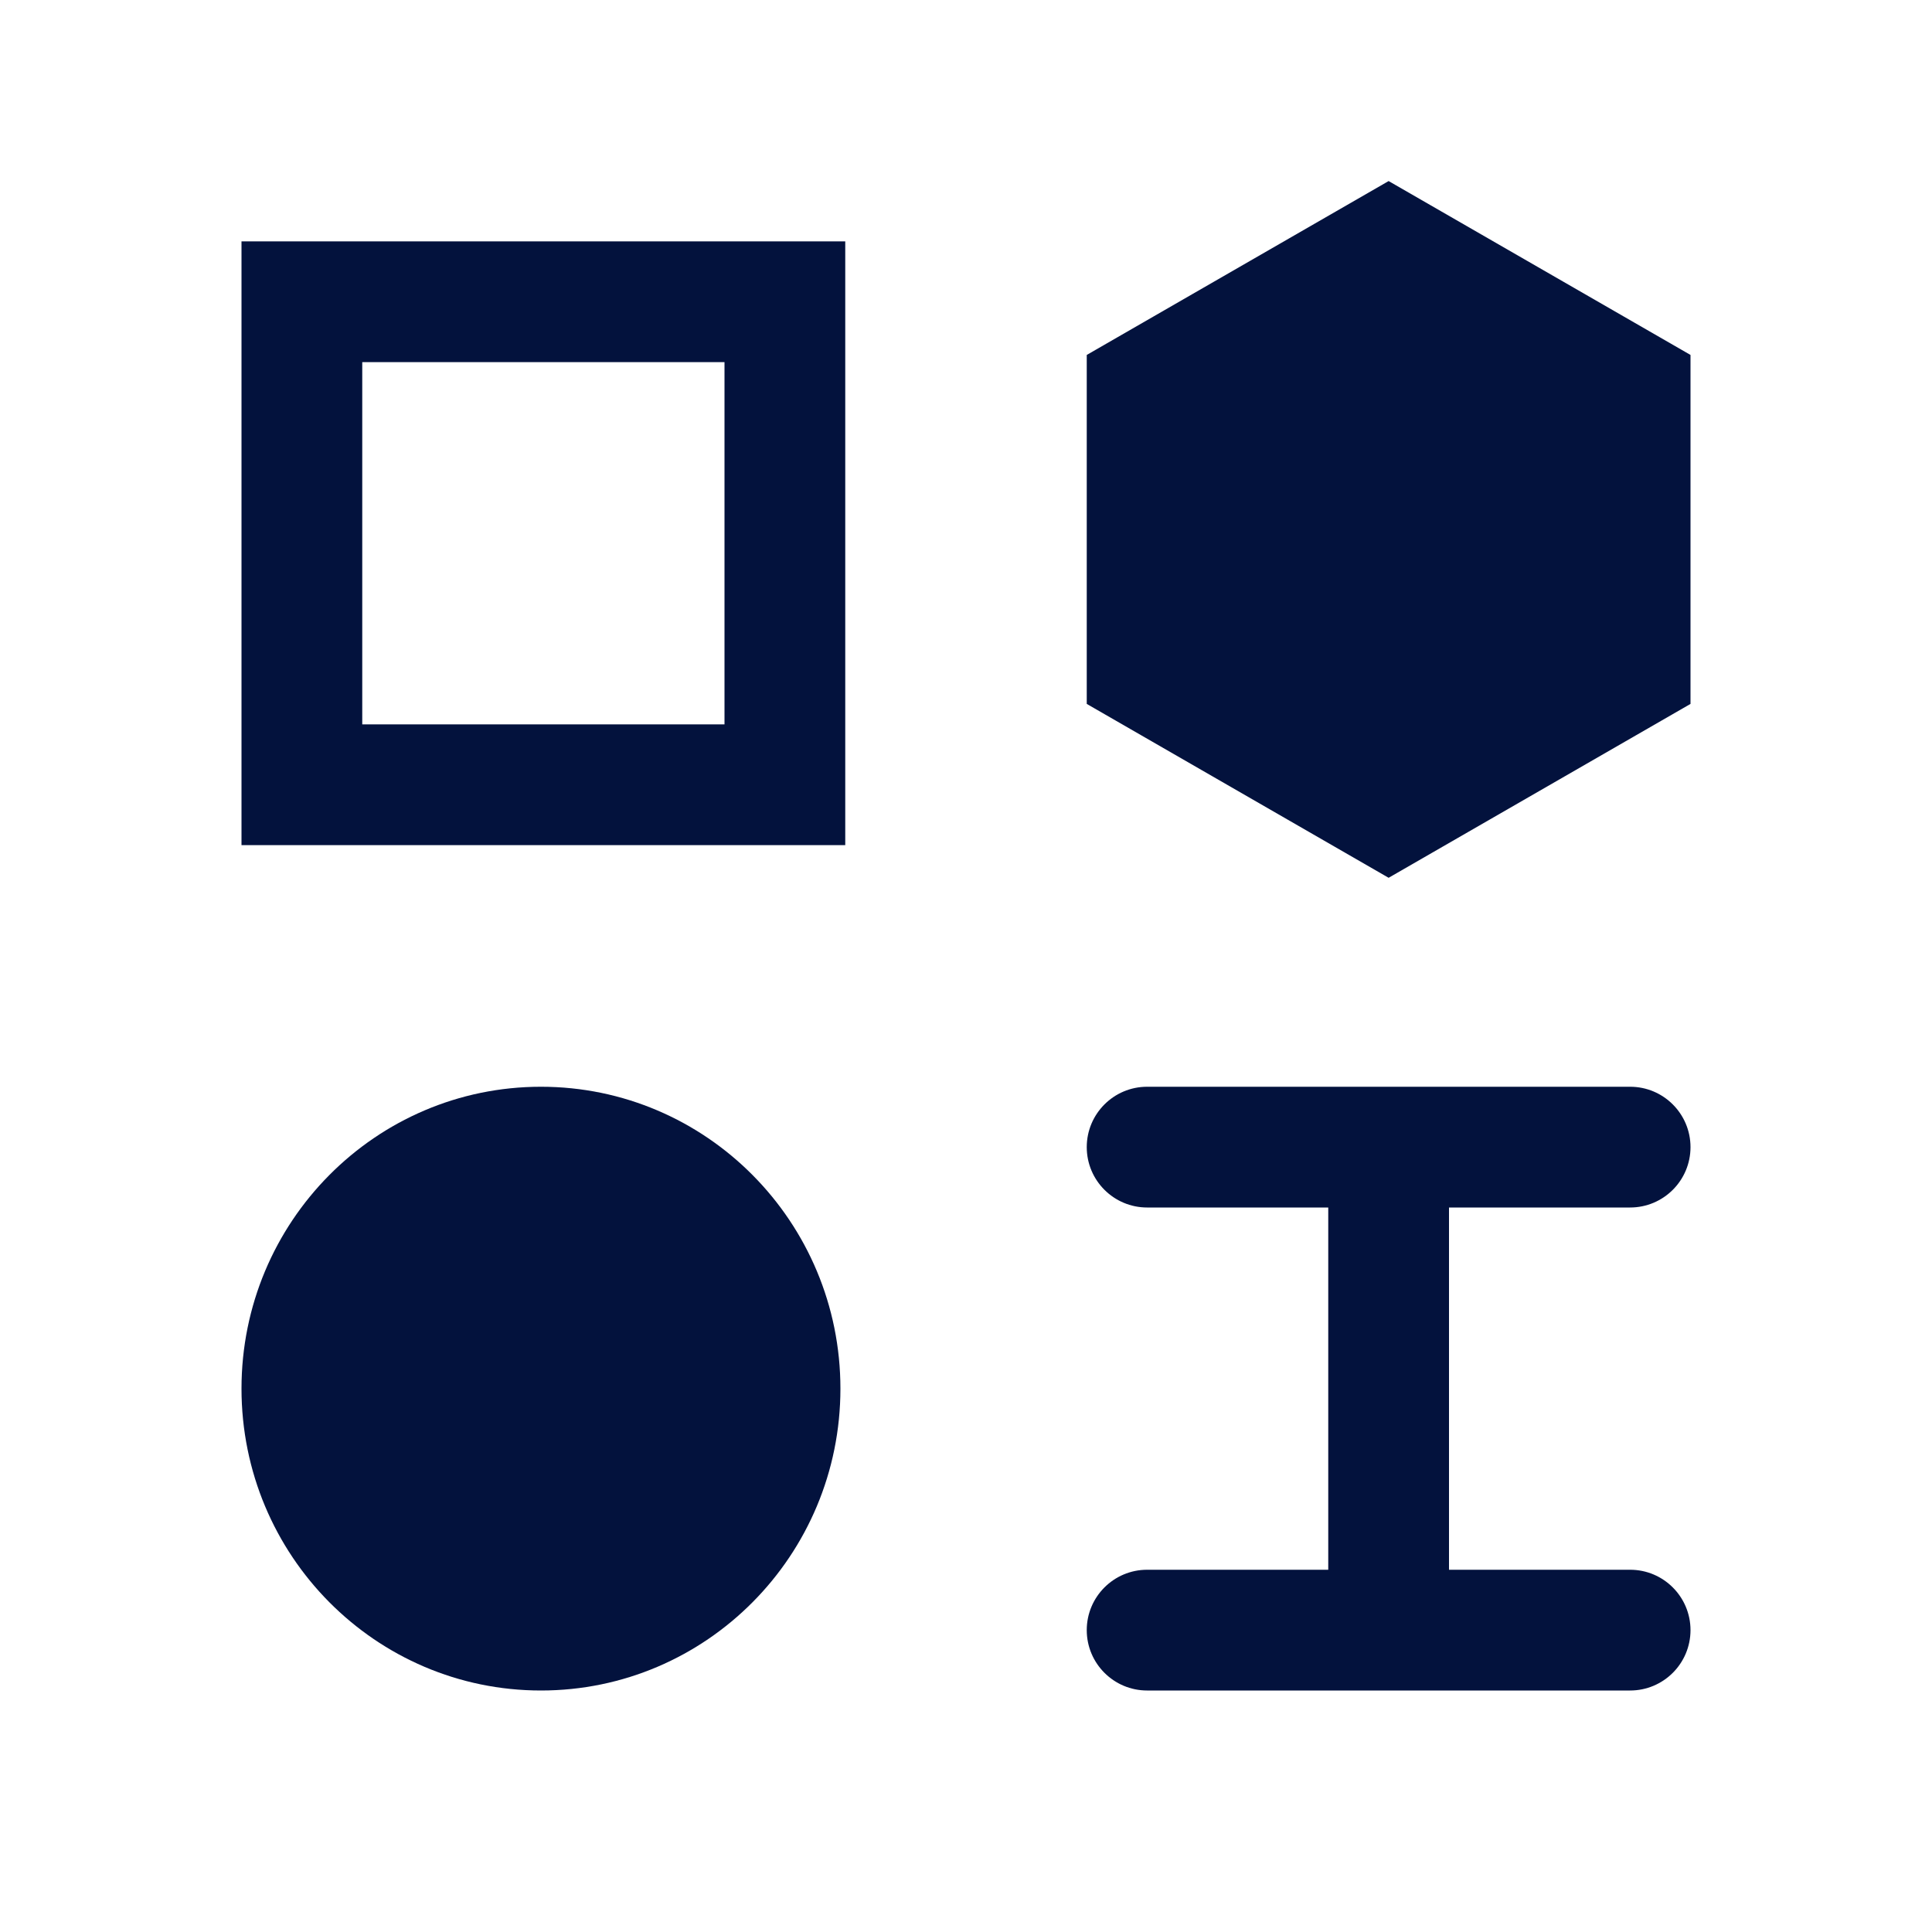
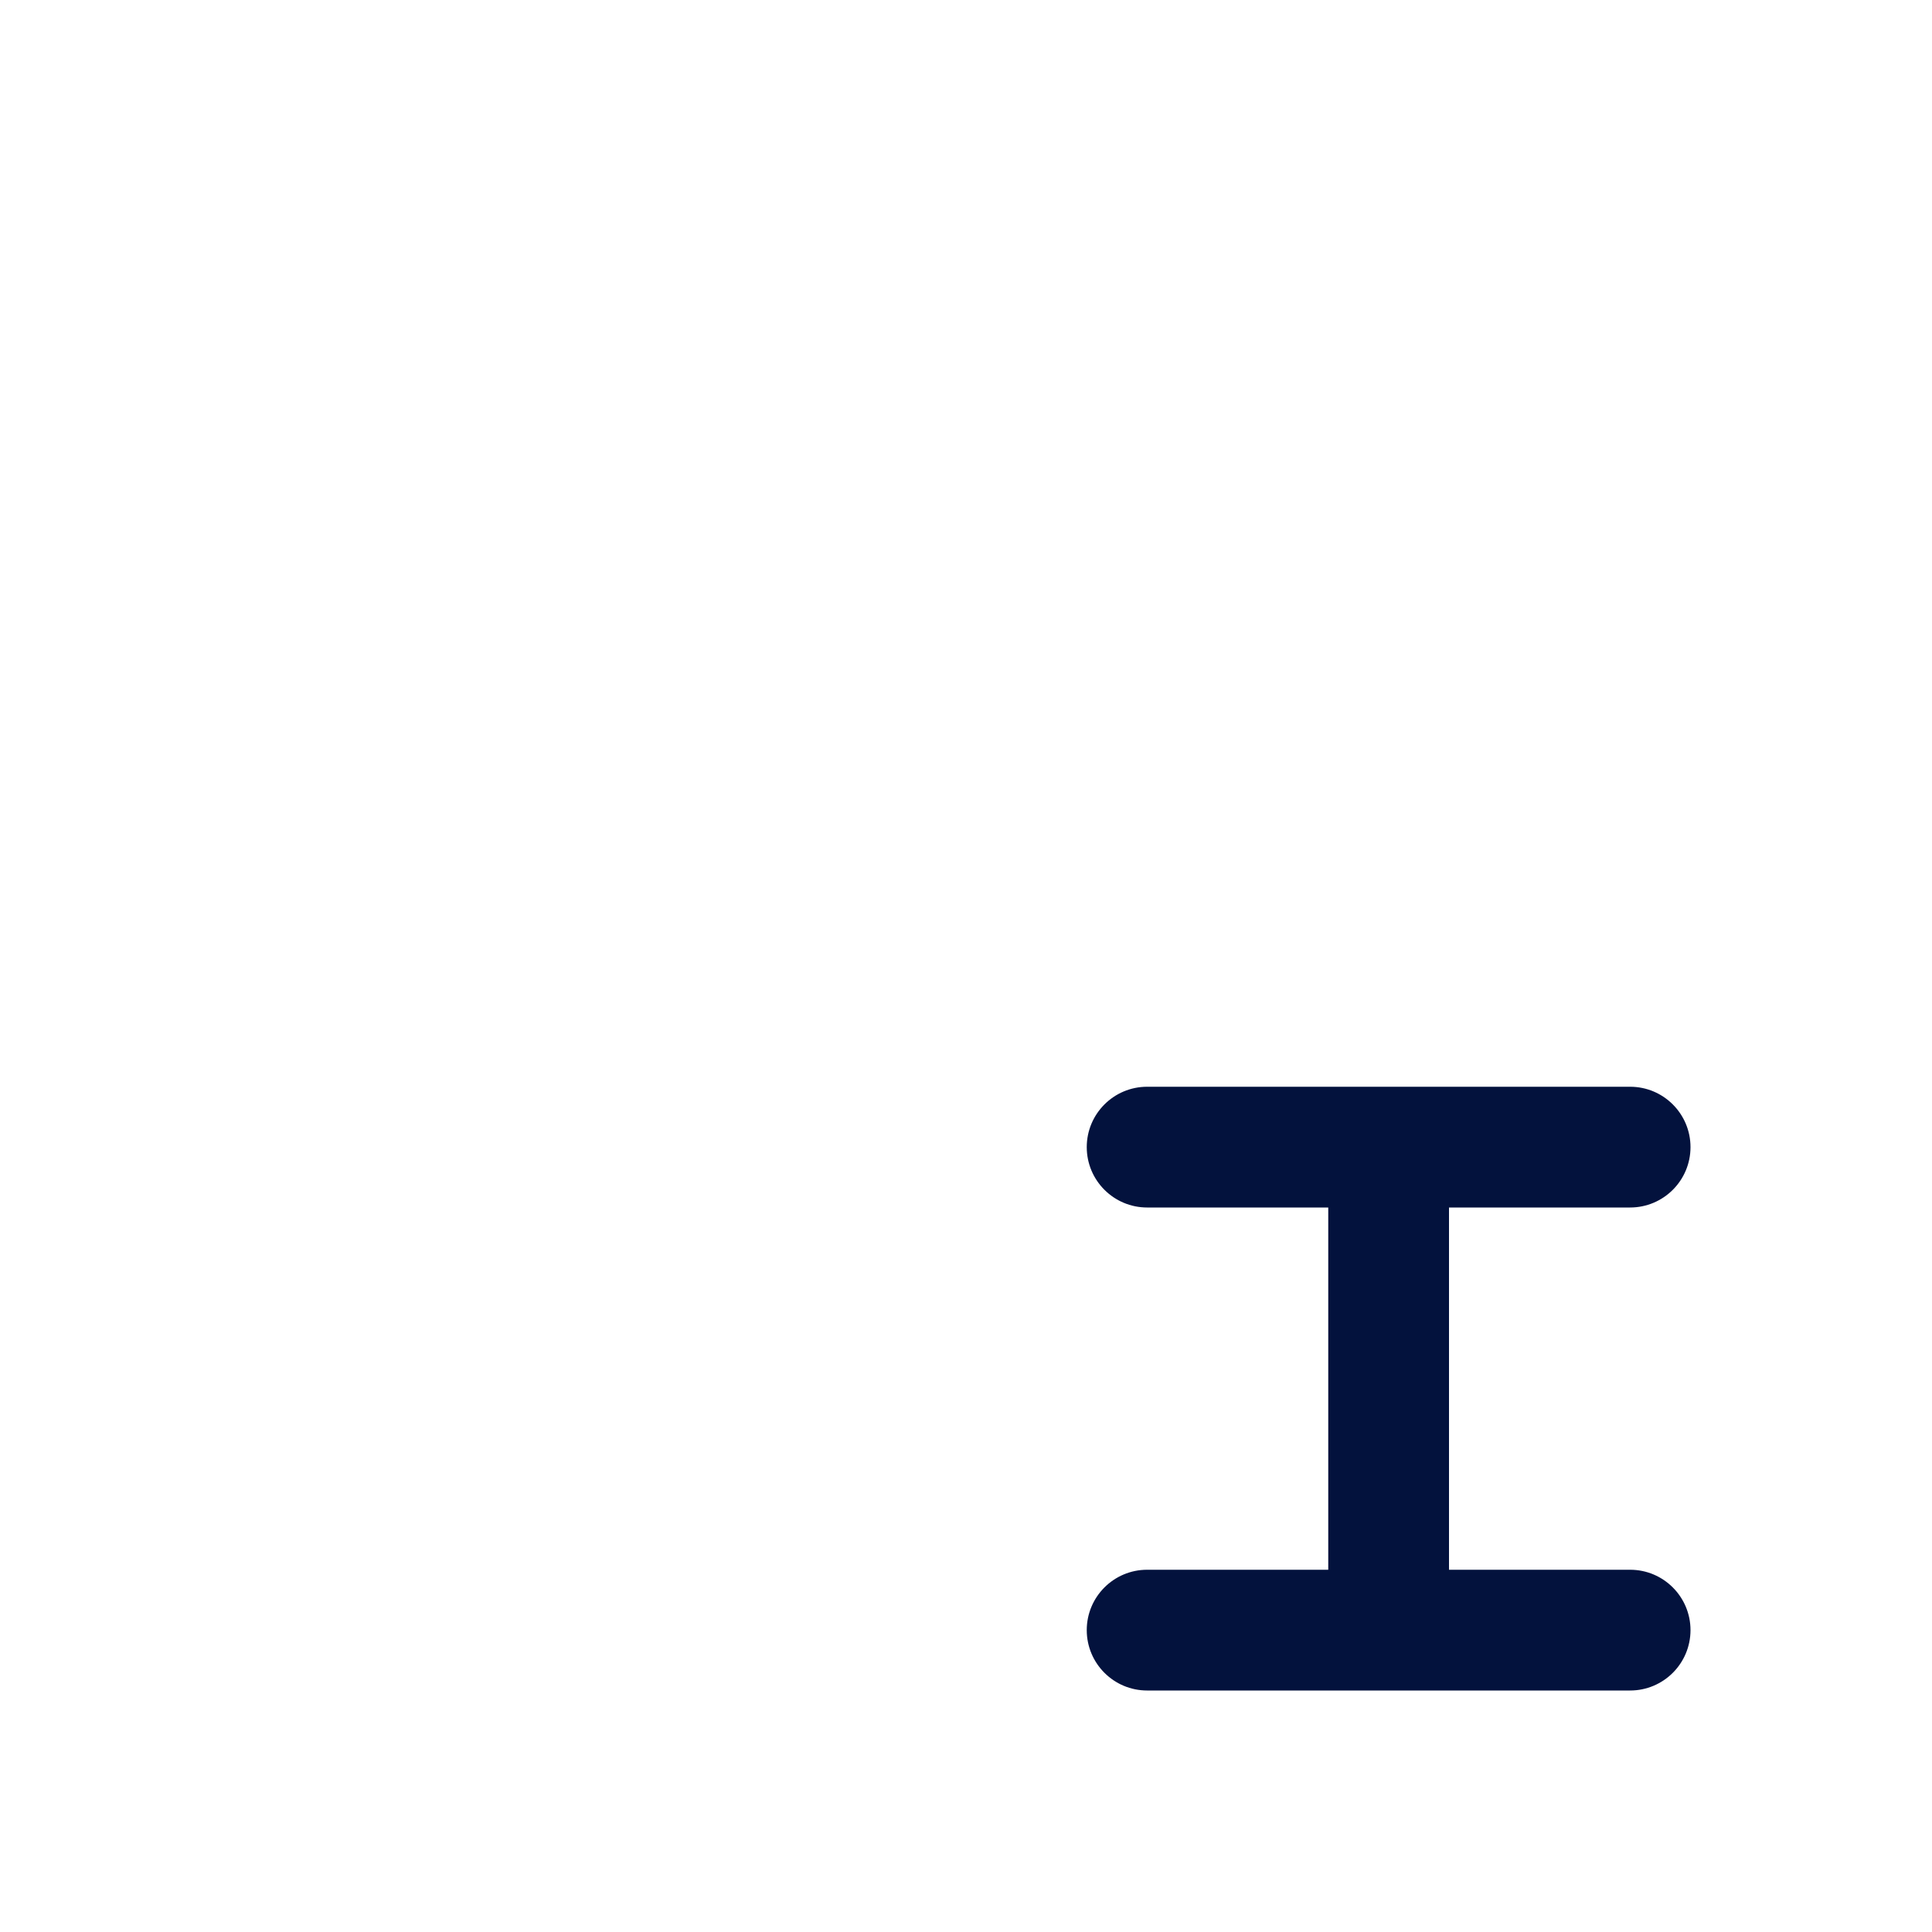
<svg xmlns="http://www.w3.org/2000/svg" width="32" height="32" viewBox="0 0 32 32" fill="none">
-   <path d="M28 11.659V5.879L23 2.999L18 5.879V11.659L23 14.539L28 11.659Z" fill="#03123D" />
-   <path fill-rule="evenodd" clip-rule="evenodd" d="M4 3.998H14V13.998H4V3.998ZM6 11.998H12V5.998H6V11.998Z" fill="#03123D" />
  <path d="M19 28C18.448 28 18 27.552 18 27C18 26.448 18.448 26 19 26H22V20L19 20C18.448 20 18 19.552 18 19C18 18.448 18.448 18 19 18H27C27.552 18 28 18.448 28 19C28 19.552 27.552 20 27 20L24 20V26H27C27.552 26 28 26.448 28 27C28 27.552 27.552 28 27 28H19Z" fill="#03123D" />
-   <path d="M8.96 28C11.699 28 13.92 25.762 13.92 23C13.92 20.239 11.699 18 8.96 18C6.221 18 4 20.239 4 23C4 25.762 6.221 28 8.96 28Z" fill="#03123D" />
</svg>